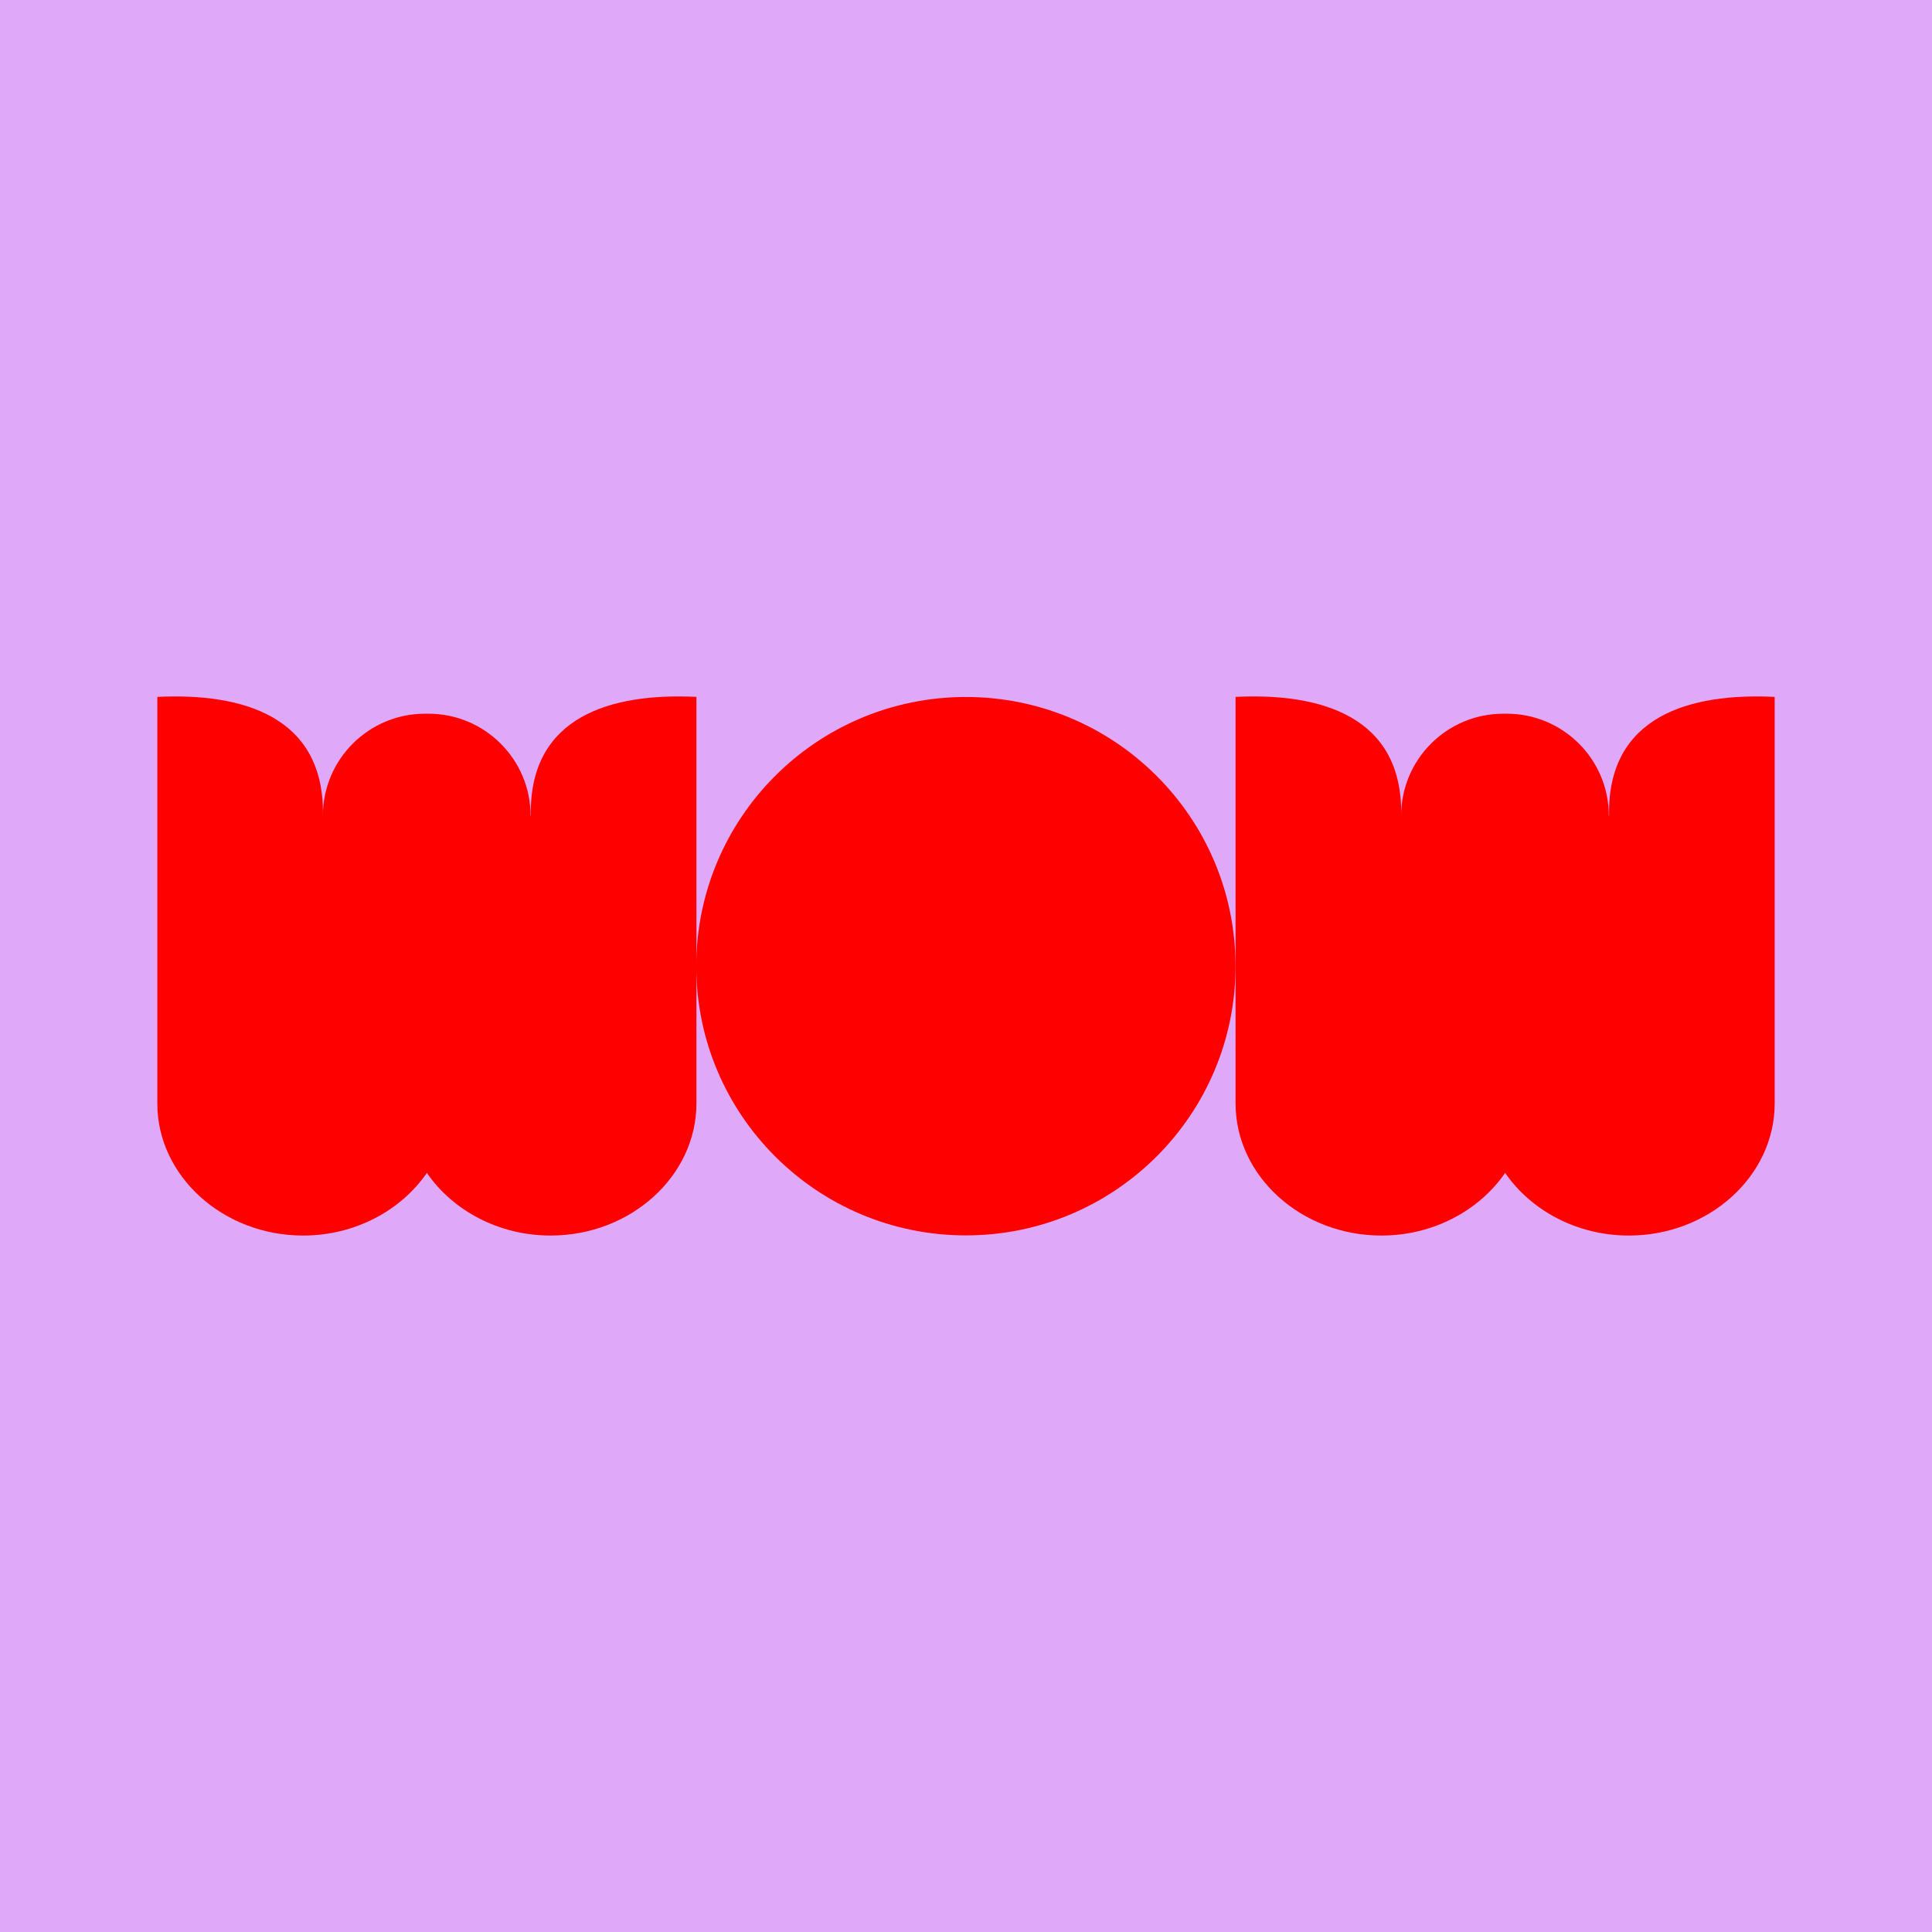
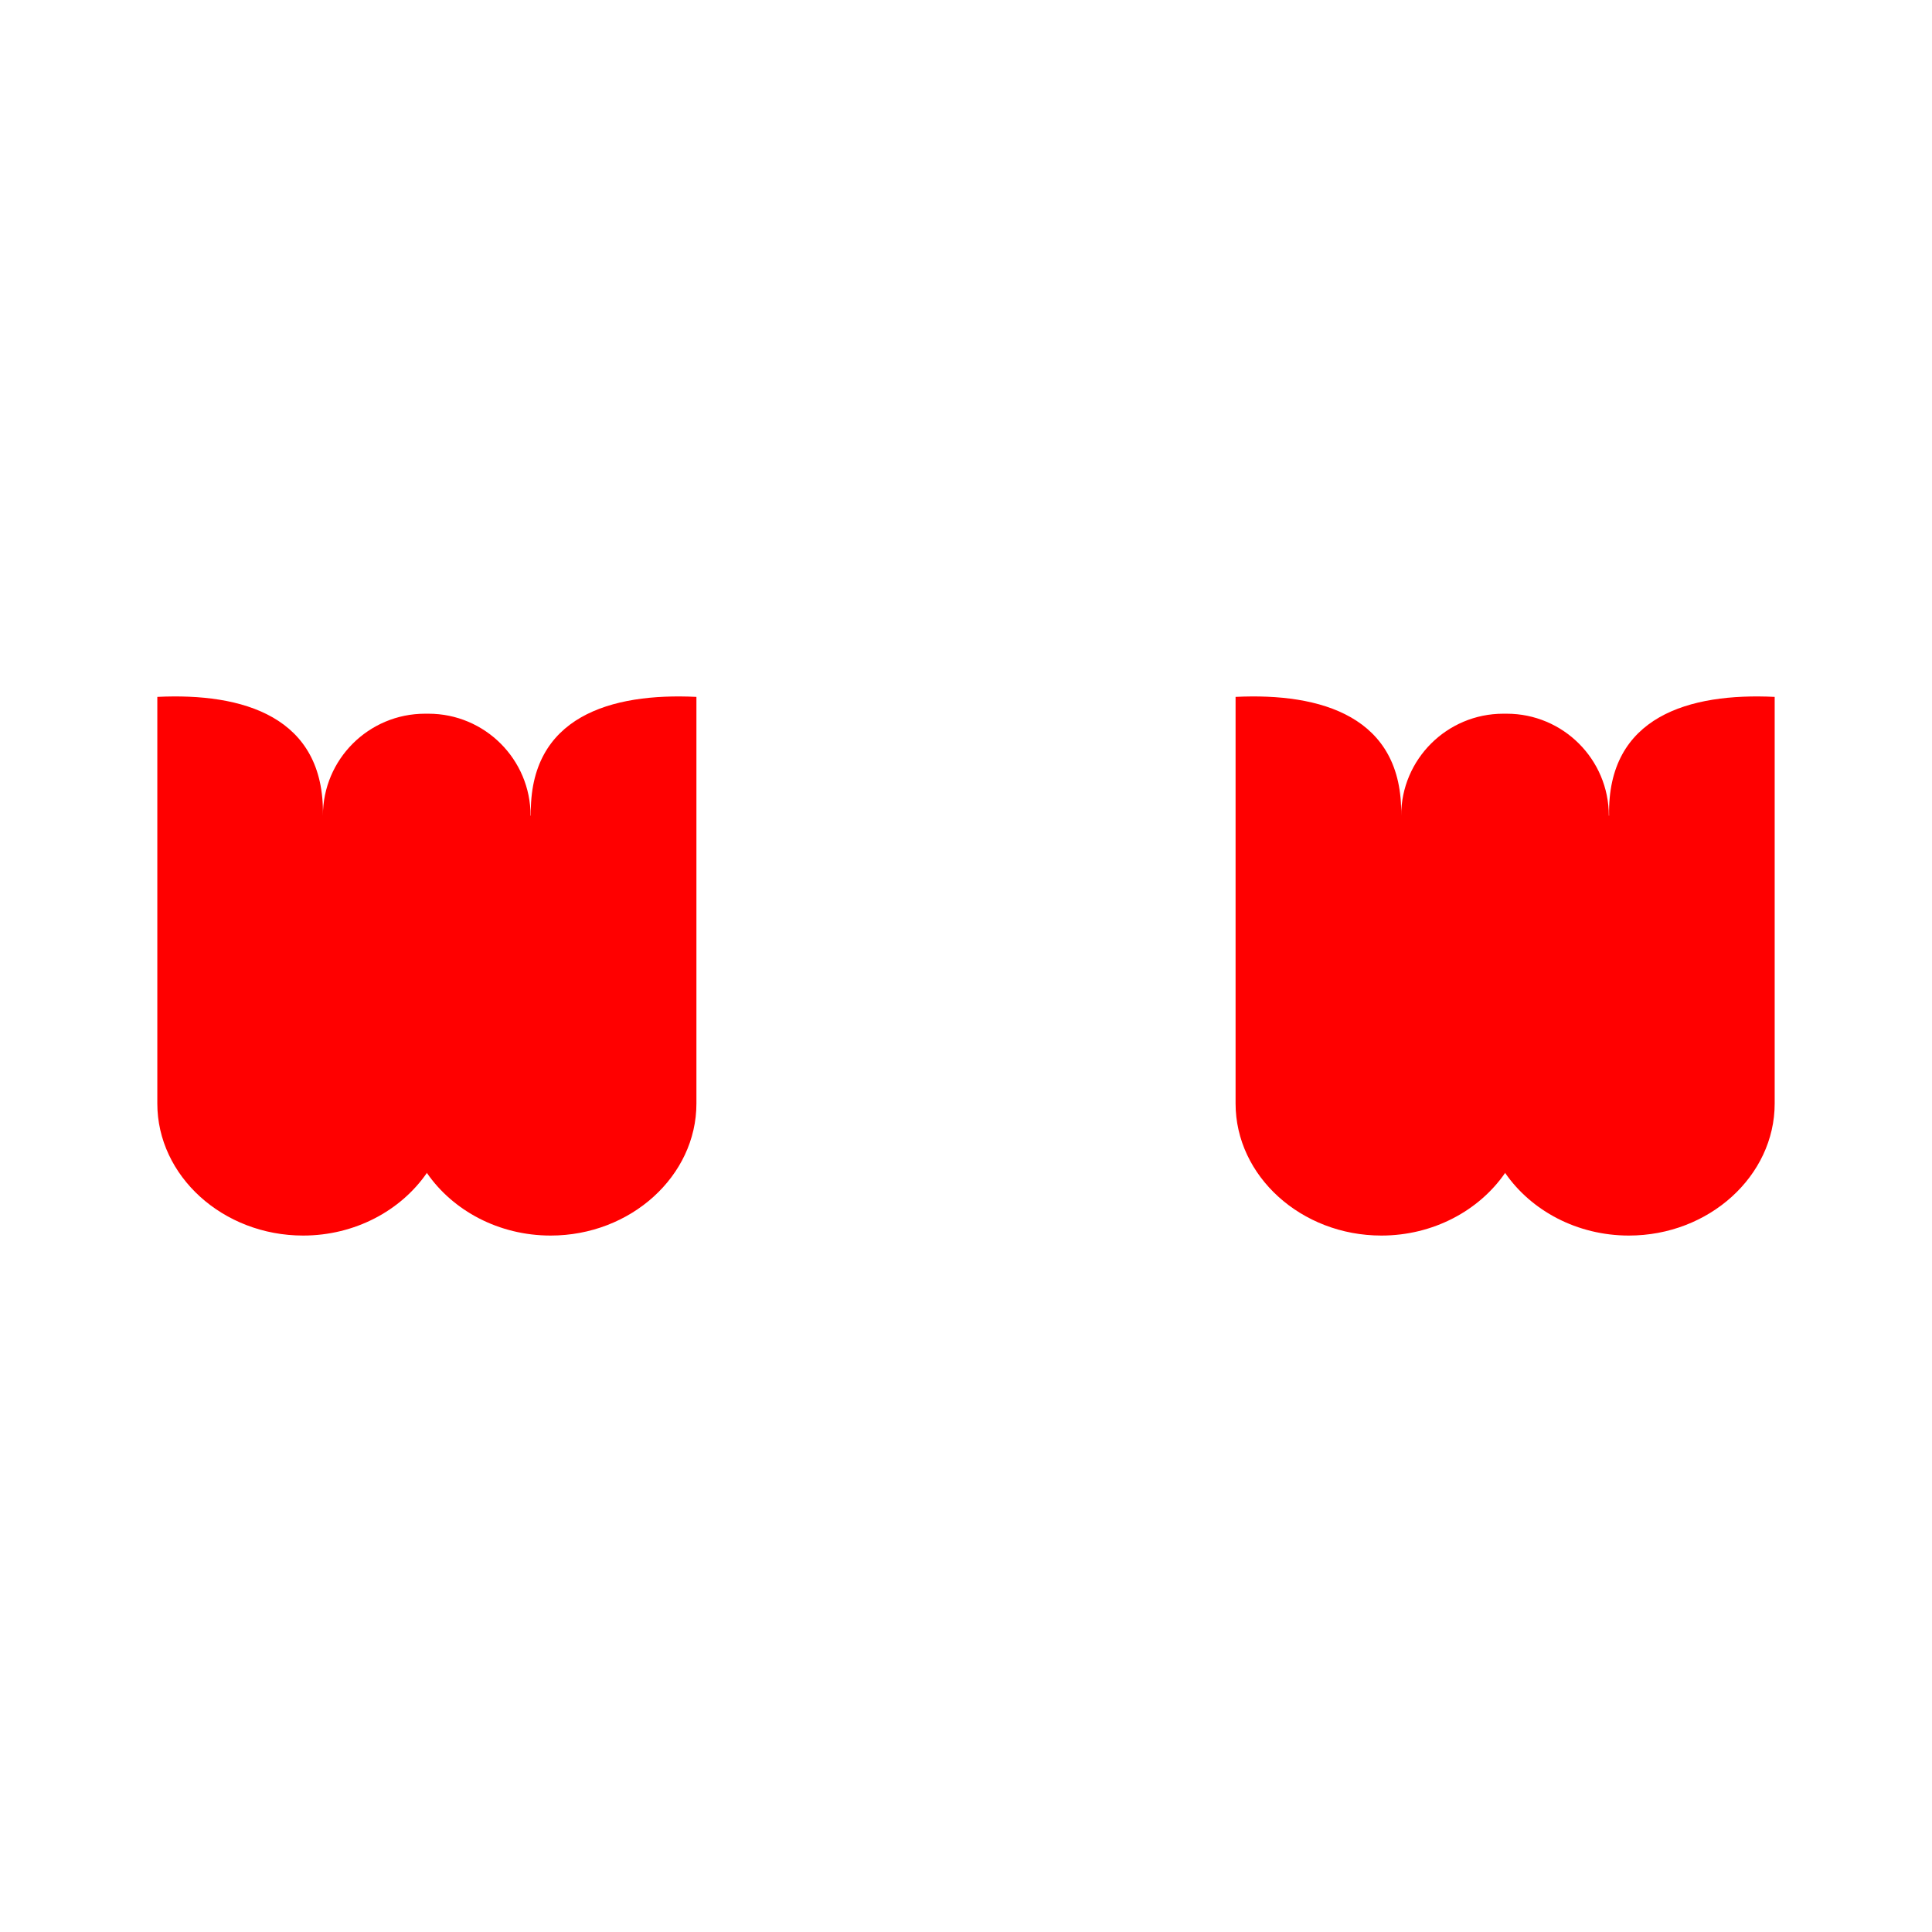
<svg xmlns="http://www.w3.org/2000/svg" width="180" height="180" viewBox="0 0 180 180" fill="none">
-   <rect width="180" height="180" fill="#DFA8F8" />
  <path d="M49.432 75.995C49.432 70.748 45.172 66.494 39.916 66.494H39.601C34.345 66.494 30.084 70.748 30.084 75.995C30.262 66.72 22.581 64.54 14.657 64.928V102.812C14.657 109.569 20.77 115.114 28.241 115.114C33.076 115.114 37.345 112.781 39.754 109.302L39.77 109.254L39.787 109.302C42.196 112.781 46.457 115.114 51.3 115.114C58.771 115.114 64.884 109.56 64.884 102.812V64.928C56.96 64.54 49.271 66.72 49.457 75.995M149.891 75.995C149.891 70.748 145.631 66.494 140.375 66.494H140.06C134.804 66.494 130.543 70.748 130.543 75.995C130.721 66.72 123.04 64.54 115.116 64.928V102.812C115.116 109.569 121.229 115.114 128.7 115.114C133.535 115.114 137.804 112.781 140.213 109.302L140.23 109.254L140.246 109.302C142.655 112.781 146.916 115.114 151.759 115.114C159.23 115.114 165.343 109.56 165.343 102.812V64.928C157.419 64.54 149.73 66.72 149.916 75.995" fill="#FF0000" />
-   <path d="M115.112 90.018C115.112 103.87 103.865 115.099 89.99 115.099C76.116 115.099 64.869 103.87 64.869 90.018C64.869 76.165 76.116 64.937 89.99 64.937C103.865 64.937 115.112 76.165 115.112 90.018Z" fill="#FF0000" />
</svg>